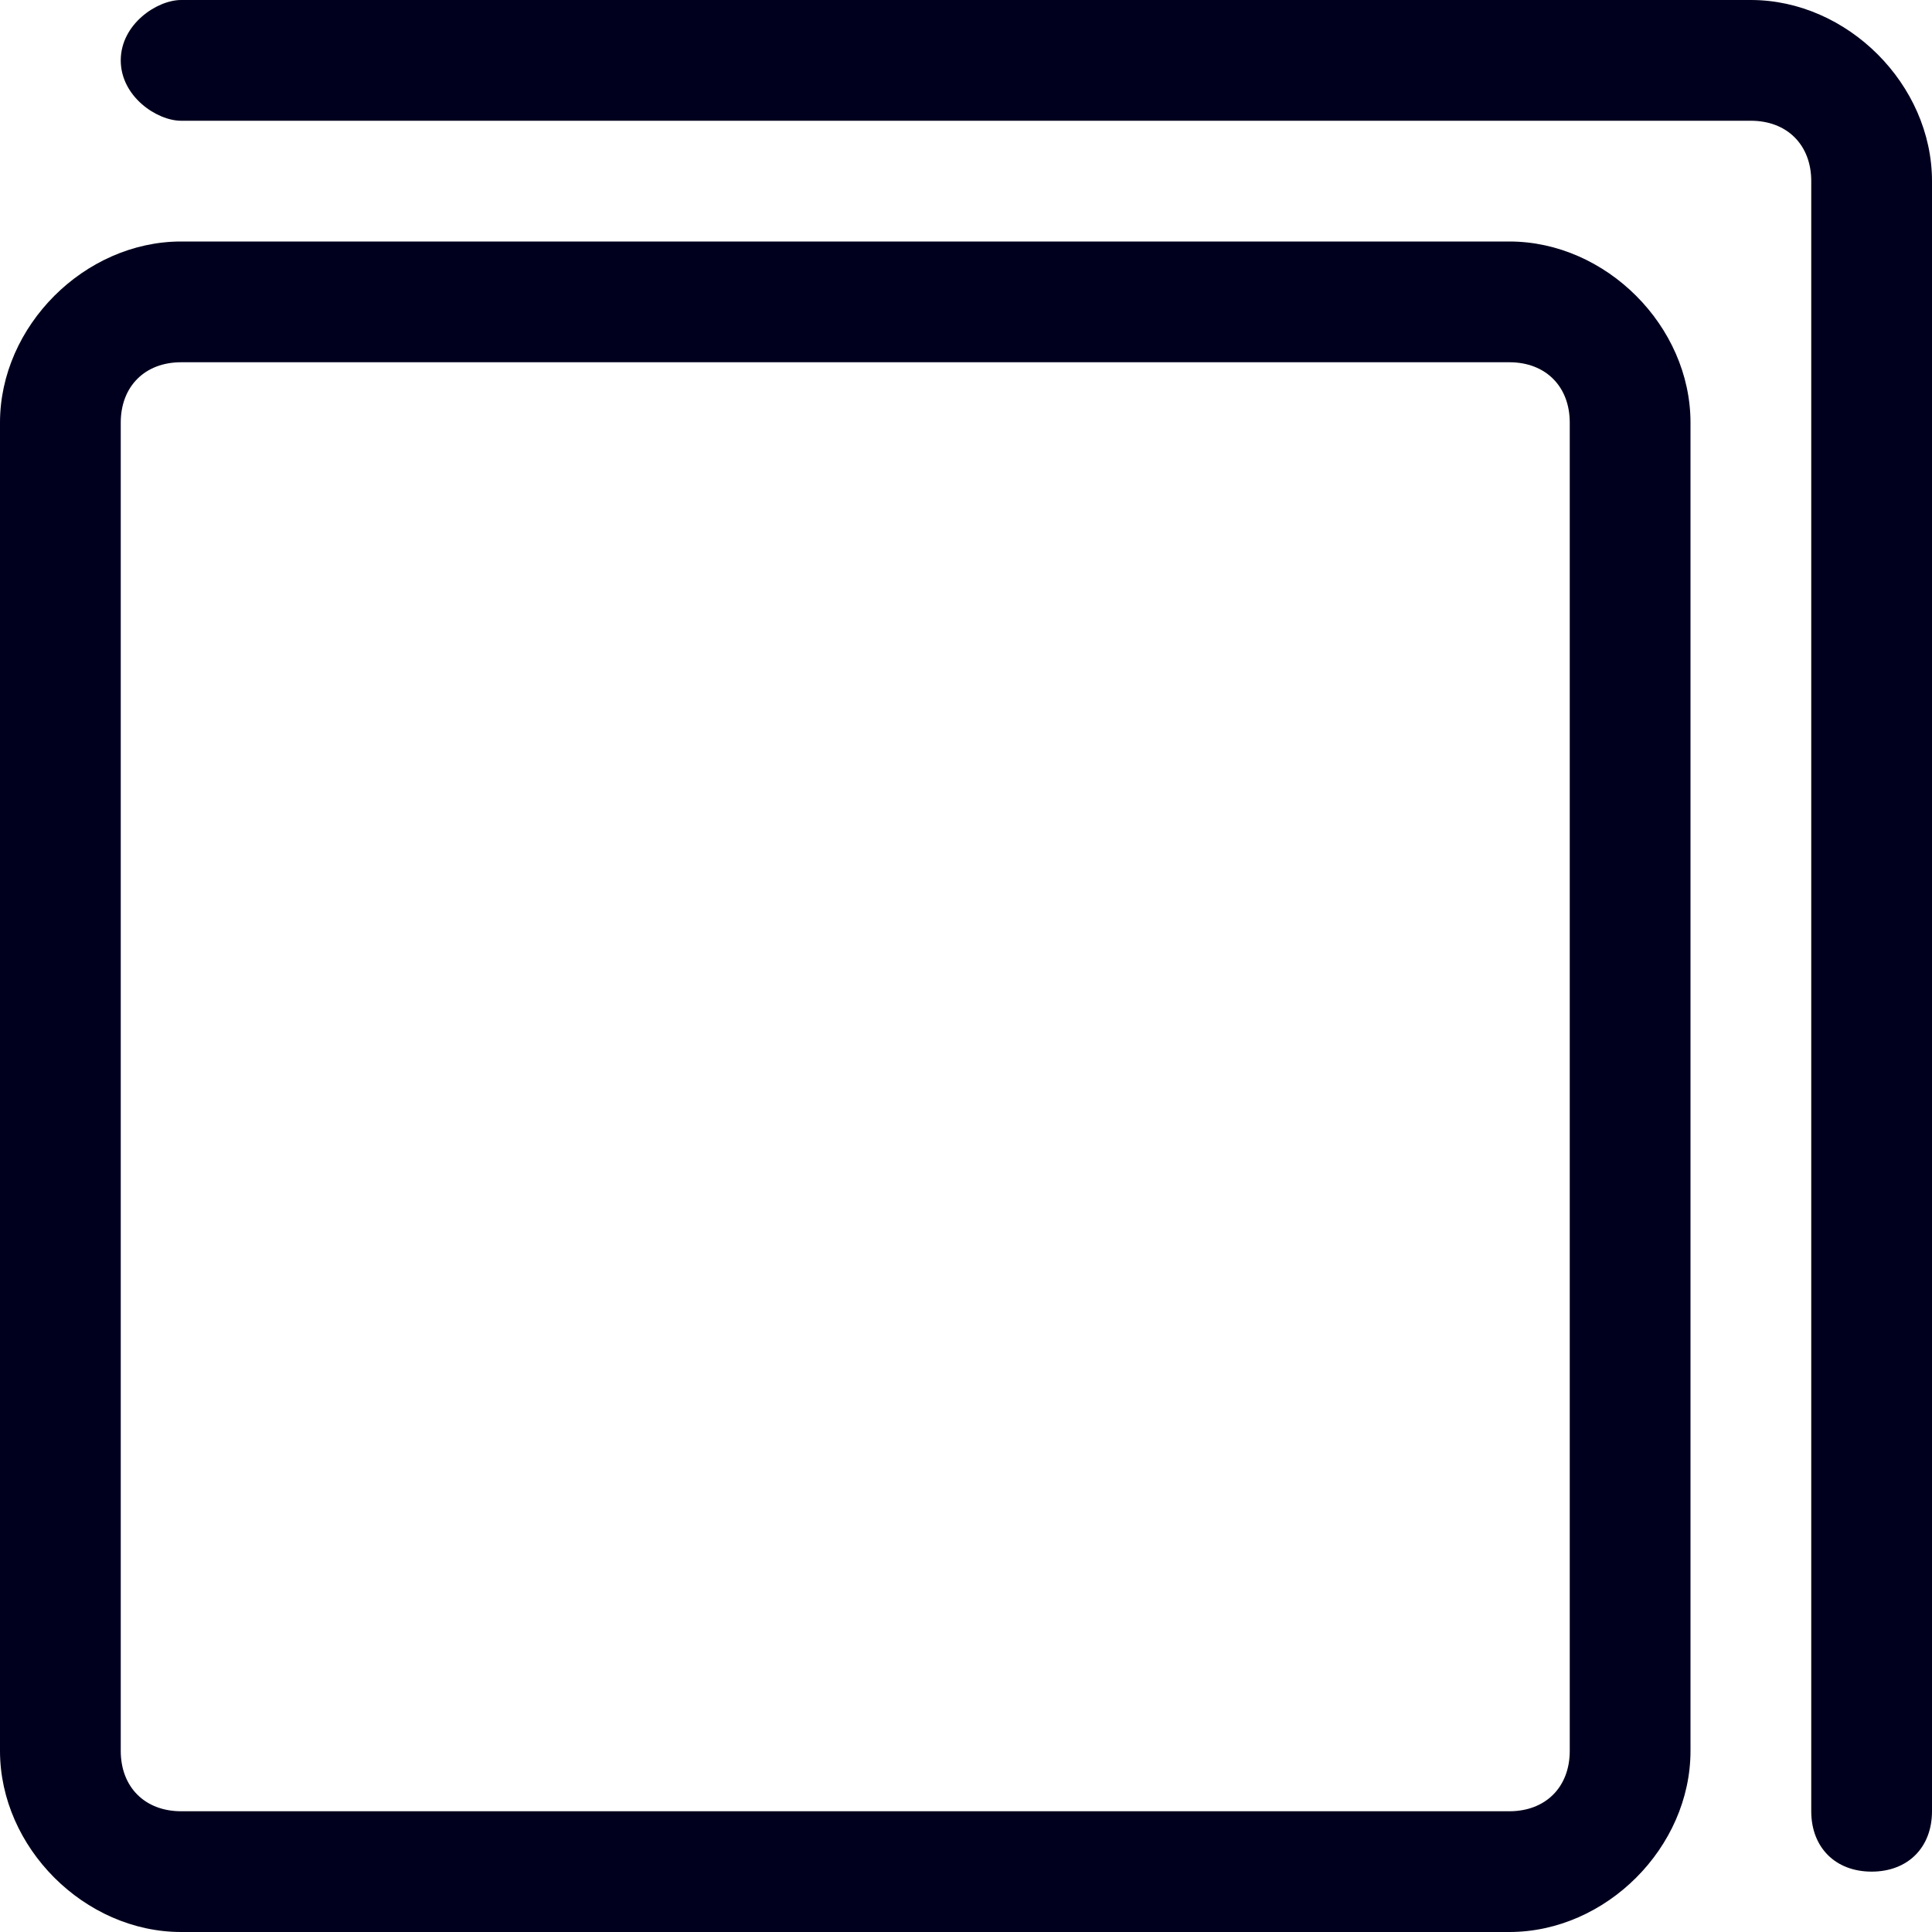
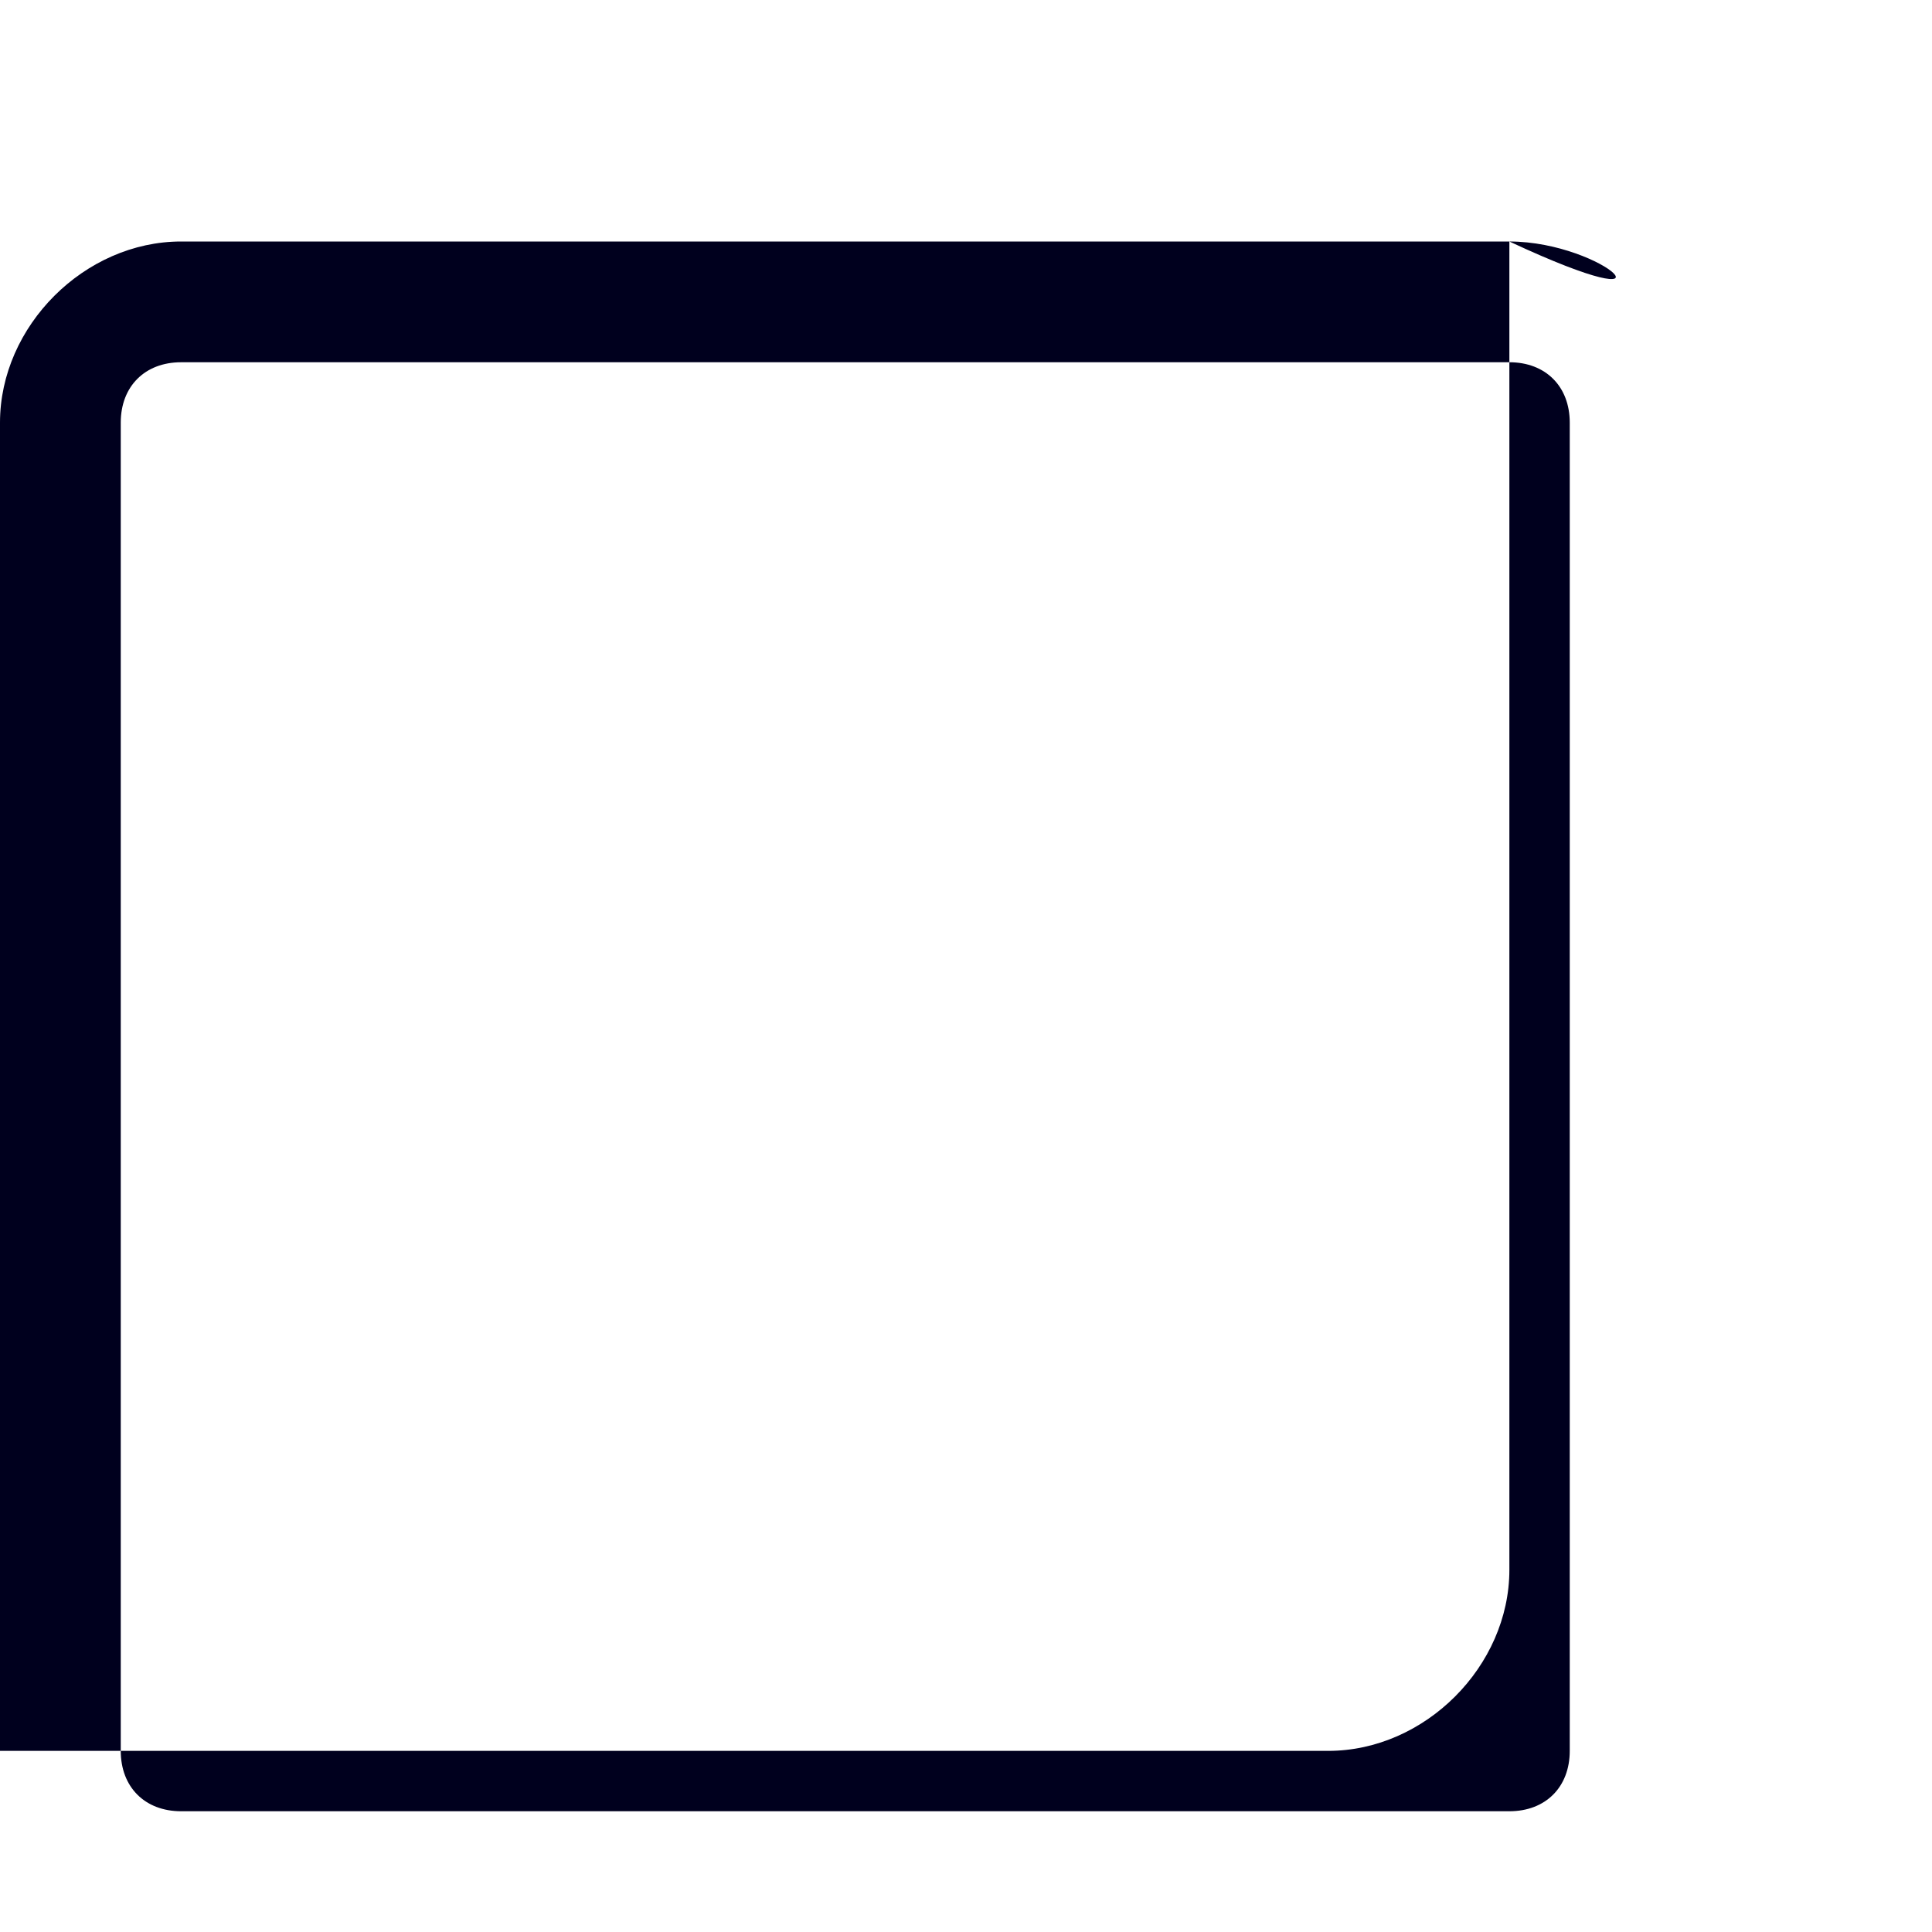
<svg xmlns="http://www.w3.org/2000/svg" version="1.1" id="Livello_1" x="0px" y="0px" viewBox="0 0 16 16" style="enable-background:new 0 0 16 16;" xml:space="preserve">
  <style type="text/css">
	.st0{fill:#00001E;}
</style>
  <g>
-     <path class="st0" d="M12.5,2h-11C0.7,2,0,2.7,0,3.5v11C0,15.3,0.7,16,1.5,16h11c0.8,0,1.5-0.7,1.5-1.5v-11C14,2.7,13.3,2,12.5,2z    M13,14.5c0,0.3-0.2,0.5-0.5,0.5h-11C1.2,15,1,14.8,1,14.5v-11C1,3.2,1.2,3,1.5,3h11C12.8,3,13,3.2,13,3.5V14.5z" />
-     <path class="st0" d="M14.5,0h-13C1.3,0,1,0.2,1,0.5S1.3,1,1.5,1h13C14.8,1,15,1.2,15,1.5V15c0,0.3,0.2,0.5,0.5,0.5S16,15.3,16,15   V1.5C16,0.7,15.3,0,14.5,0z" />
+     <path class="st0" d="M12.5,2h-11C0.7,2,0,2.7,0,3.5v11h11c0.8,0,1.5-0.7,1.5-1.5v-11C14,2.7,13.3,2,12.5,2z    M13,14.5c0,0.3-0.2,0.5-0.5,0.5h-11C1.2,15,1,14.8,1,14.5v-11C1,3.2,1.2,3,1.5,3h11C12.8,3,13,3.2,13,3.5V14.5z" />
  </g>
</svg>